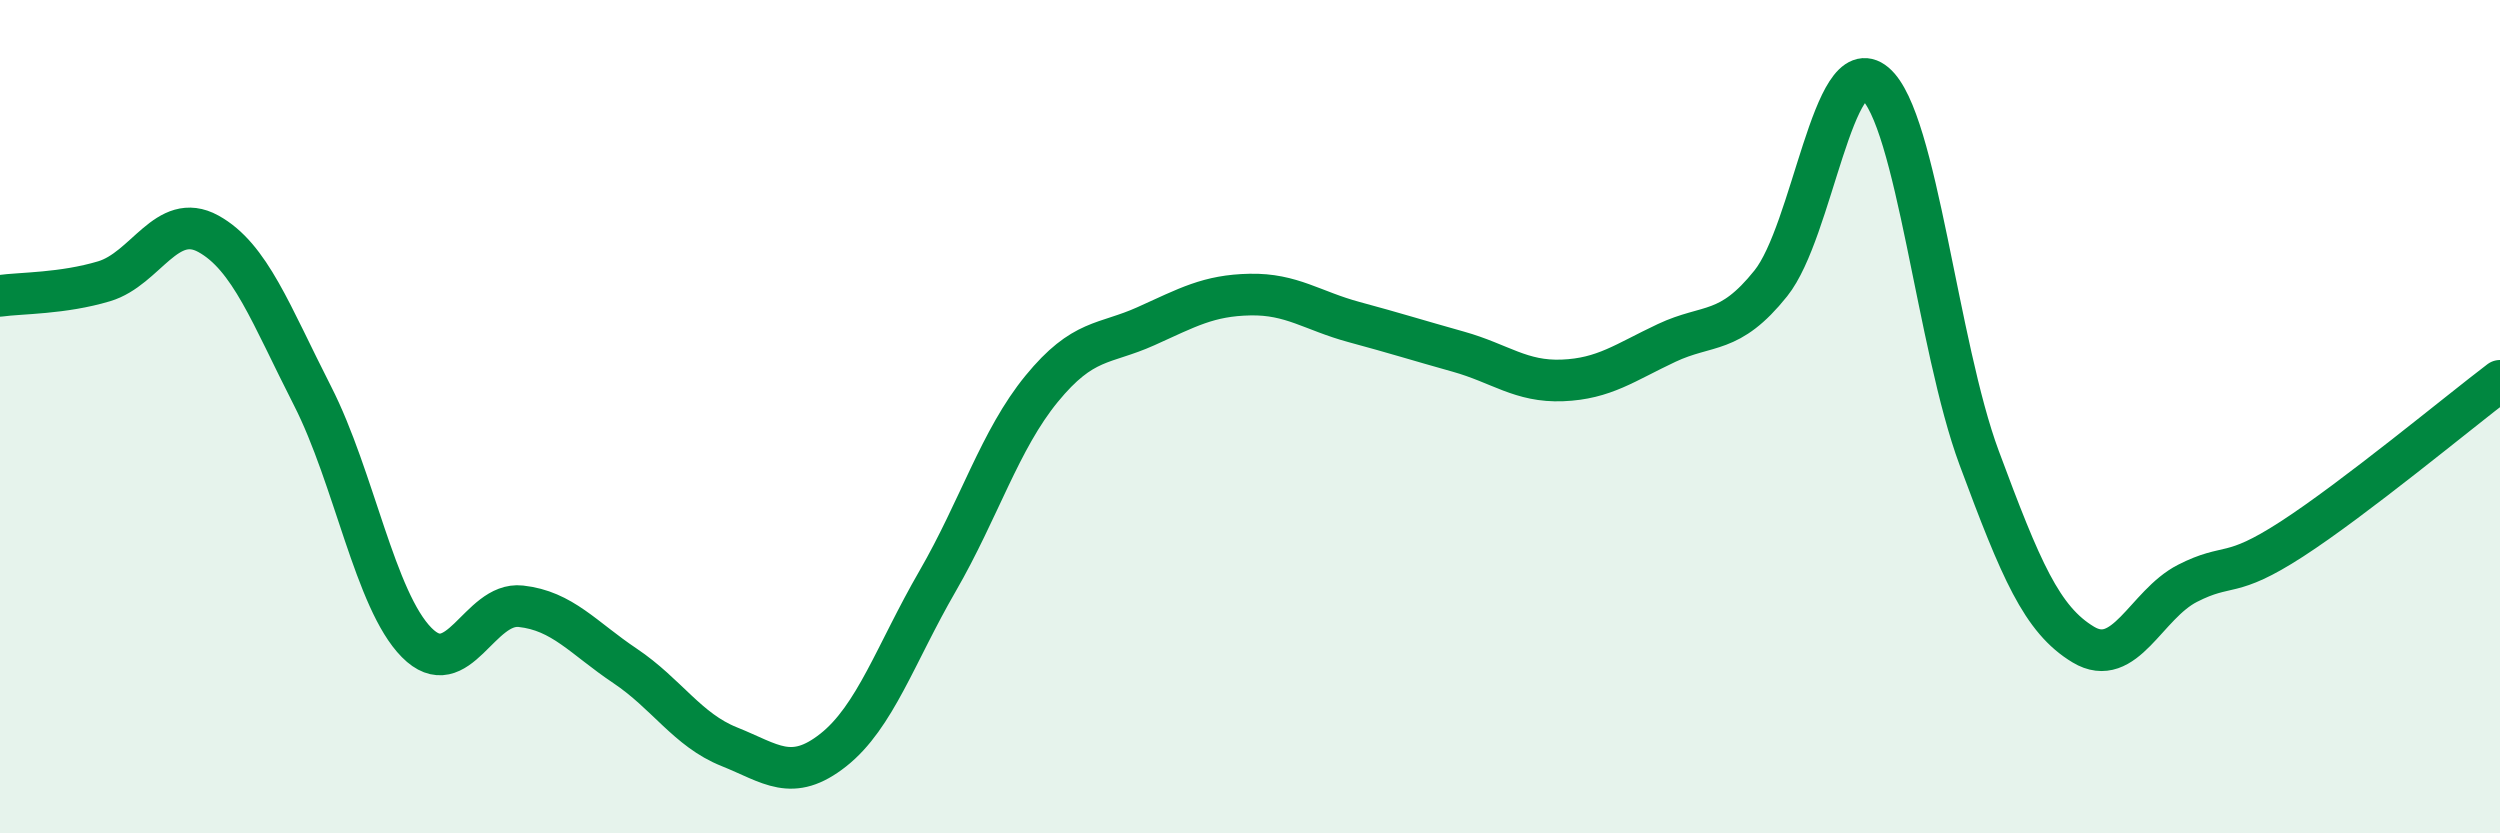
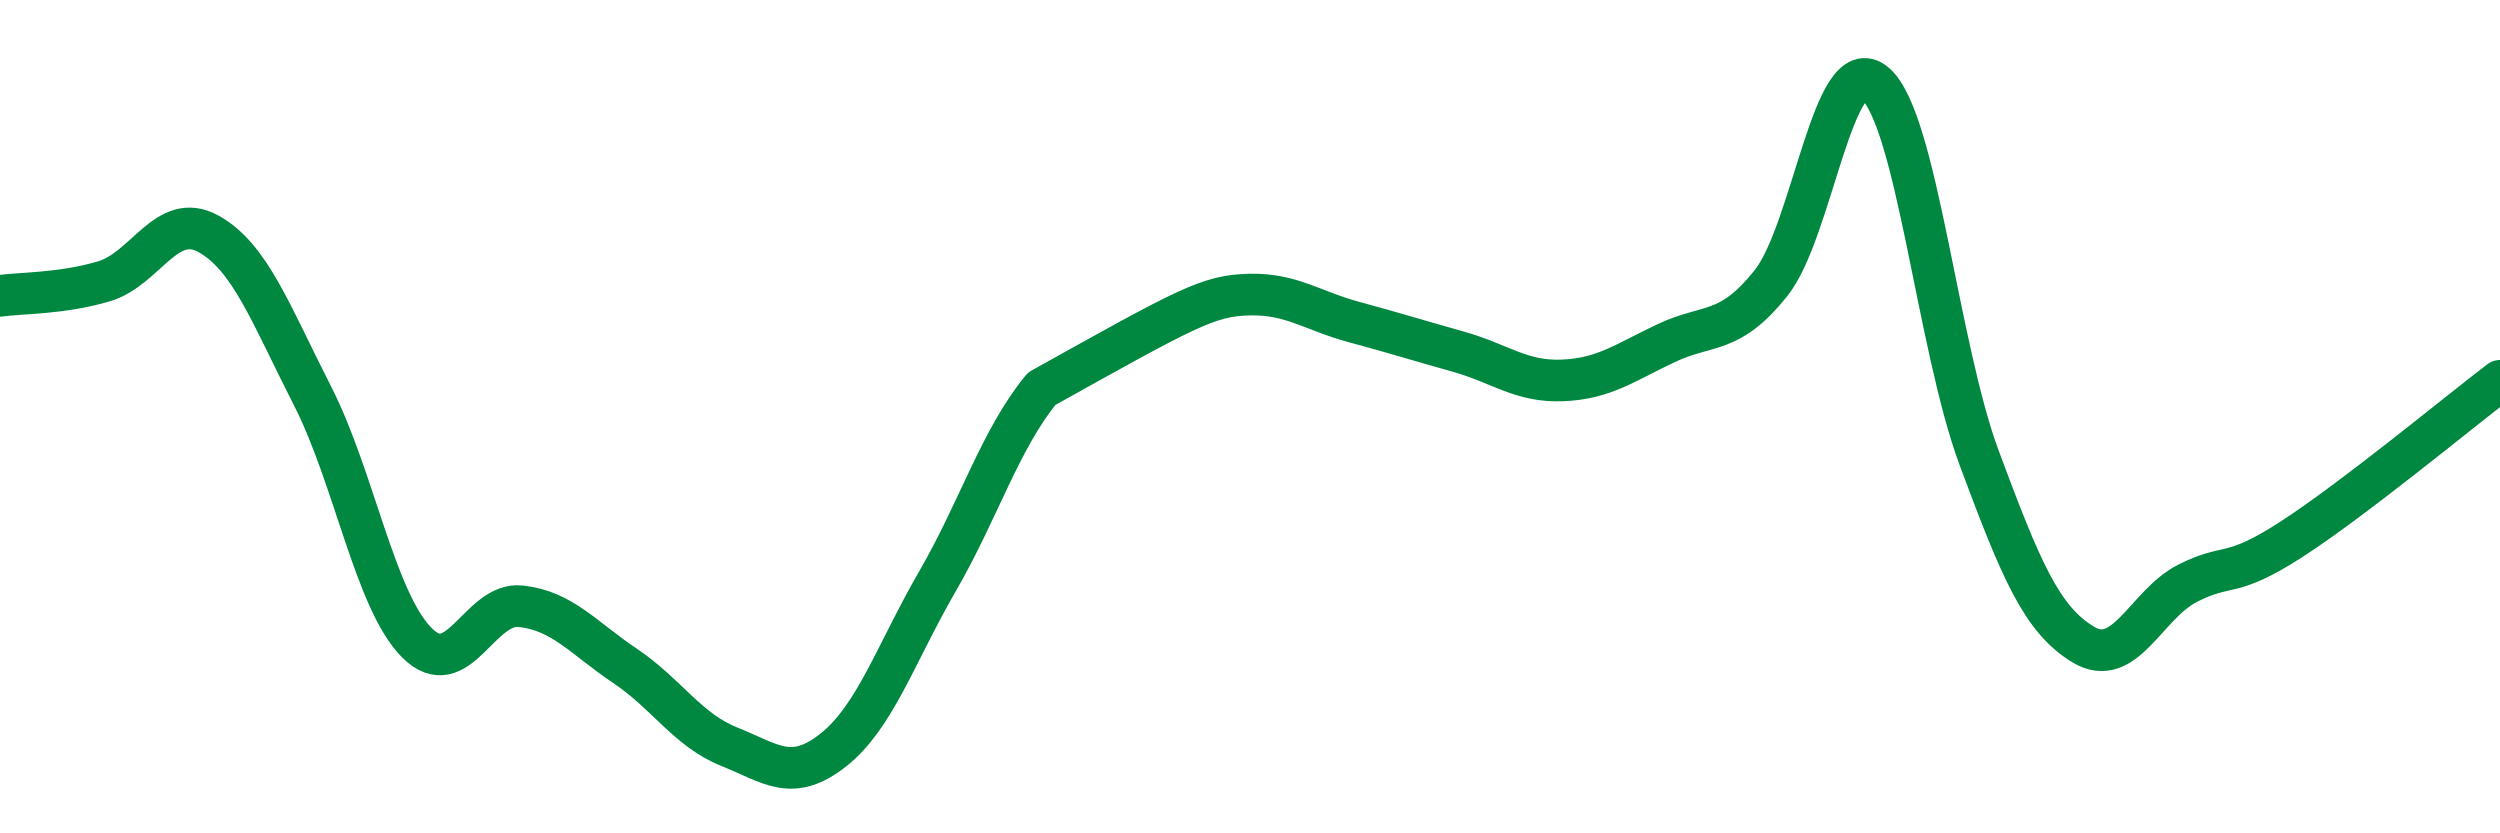
<svg xmlns="http://www.w3.org/2000/svg" width="60" height="20" viewBox="0 0 60 20">
-   <path d="M 0,7.1 C 0.5,7.03 1.5,7.05 2.5,6.75 C 3.5,6.45 4,5.06 5,5.61 C 6,6.16 6.5,7.54 7.5,9.5 C 8.5,11.46 9,14.41 10,15.42 C 11,16.43 11.5,14.44 12.5,14.55 C 13.5,14.66 14,15.31 15,15.98 C 16,16.65 16.5,17.52 17.5,17.92 C 18.5,18.32 19,18.79 20,18 C 21,17.21 21.5,15.68 22.5,13.95 C 23.5,12.22 24,10.55 25,9.33 C 26,8.11 26.5,8.28 27.5,7.83 C 28.5,7.38 29,7.09 30,7.07 C 31,7.05 31.5,7.46 32.5,7.73 C 33.5,8 34,8.16 35,8.44 C 36,8.72 36.5,9.17 37.5,9.13 C 38.5,9.09 39,8.7 40,8.23 C 41,7.76 41.5,8.05 42.5,6.8 C 43.5,5.55 44,1.16 45,2 C 46,2.84 46.5,8.3 47.5,10.99 C 48.5,13.68 49,14.87 50,15.47 C 51,16.07 51.5,14.51 52.5,14 C 53.5,13.49 53.5,13.91 55,12.94 C 56.5,11.97 59,9.9 60,9.14L60 20L0 20Z" fill="#008740" opacity="0.1" stroke-linecap="round" stroke-linejoin="round" />
-   <path d="M 0,7.1 C 0.5,7.03 1.5,7.05 2.5,6.75 C 3.5,6.45 4,5.06 5,5.61 C 6,6.16 6.5,7.54 7.5,9.5 C 8.5,11.46 9,14.41 10,15.42 C 11,16.43 11.5,14.44 12.5,14.55 C 13.5,14.66 14,15.31 15,15.98 C 16,16.65 16.5,17.52 17.5,17.92 C 18.5,18.32 19,18.79 20,18 C 21,17.21 21.5,15.68 22.5,13.95 C 23.5,12.22 24,10.55 25,9.33 C 26,8.11 26.5,8.28 27.5,7.83 C 28.5,7.38 29,7.09 30,7.07 C 31,7.05 31.5,7.46 32.5,7.73 C 33.5,8 34,8.16 35,8.44 C 36,8.72 36.5,9.17 37.5,9.13 C 38.5,9.09 39,8.7 40,8.23 C 41,7.76 41.5,8.05 42.5,6.8 C 43.5,5.55 44,1.16 45,2 C 46,2.84 46.5,8.3 47.5,10.99 C 48.5,13.68 49,14.87 50,15.47 C 51,16.07 51.5,14.51 52.5,14 C 53.5,13.49 53.5,13.91 55,12.94 C 56.5,11.97 59,9.9 60,9.14" stroke="#008740" stroke-width="1" fill="none" stroke-linecap="round" stroke-linejoin="round" />
+   <path d="M 0,7.1 C 0.5,7.03 1.5,7.05 2.5,6.75 C 3.5,6.45 4,5.06 5,5.61 C 6,6.16 6.5,7.54 7.5,9.5 C 8.5,11.46 9,14.41 10,15.42 C 11,16.43 11.5,14.44 12.5,14.55 C 13.5,14.66 14,15.31 15,15.98 C 16,16.65 16.5,17.52 17.5,17.92 C 18.5,18.32 19,18.79 20,18 C 21,17.21 21.5,15.68 22.5,13.95 C 23.5,12.22 24,10.55 25,9.33 C 28.5,7.38 29,7.09 30,7.07 C 31,7.05 31.5,7.46 32.5,7.73 C 33.5,8 34,8.16 35,8.44 C 36,8.72 36.5,9.17 37.5,9.13 C 38.5,9.09 39,8.7 40,8.23 C 41,7.76 41.5,8.05 42.5,6.8 C 43.5,5.55 44,1.16 45,2 C 46,2.84 46.5,8.3 47.5,10.99 C 48.5,13.68 49,14.87 50,15.47 C 51,16.07 51.5,14.51 52.5,14 C 53.5,13.49 53.5,13.91 55,12.94 C 56.5,11.97 59,9.9 60,9.14" stroke="#008740" stroke-width="1" fill="none" stroke-linecap="round" stroke-linejoin="round" />
</svg>